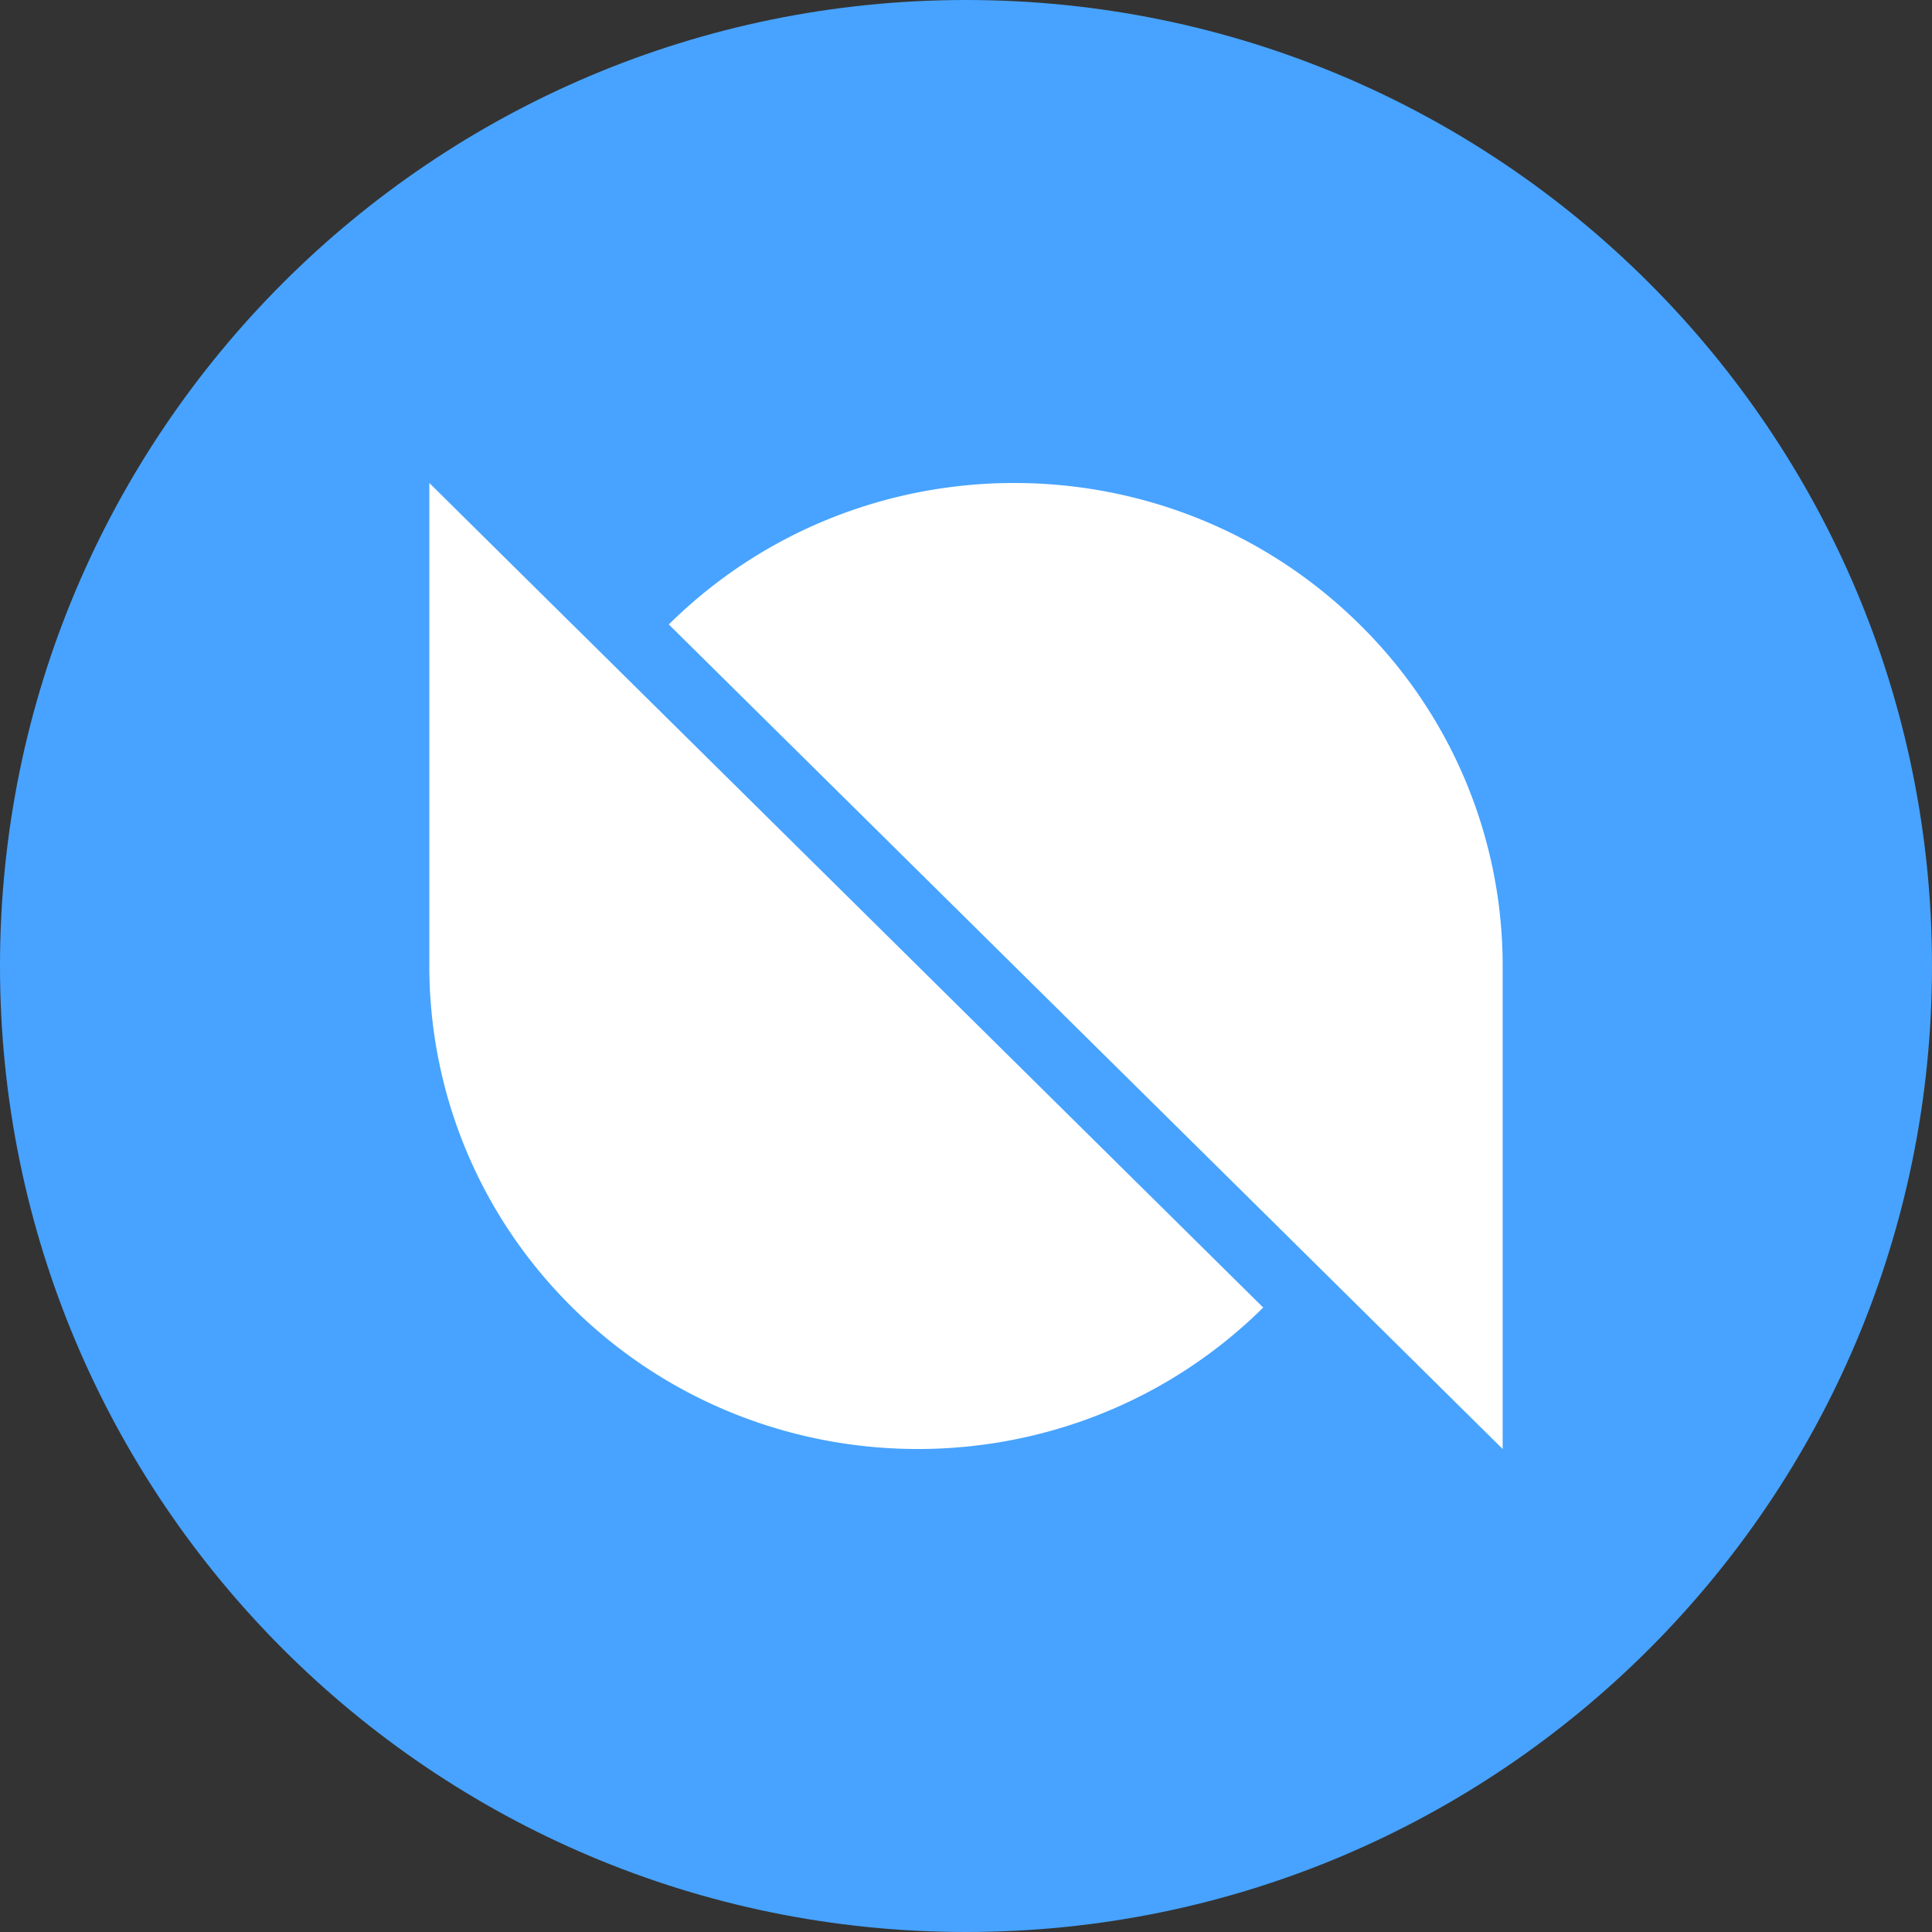
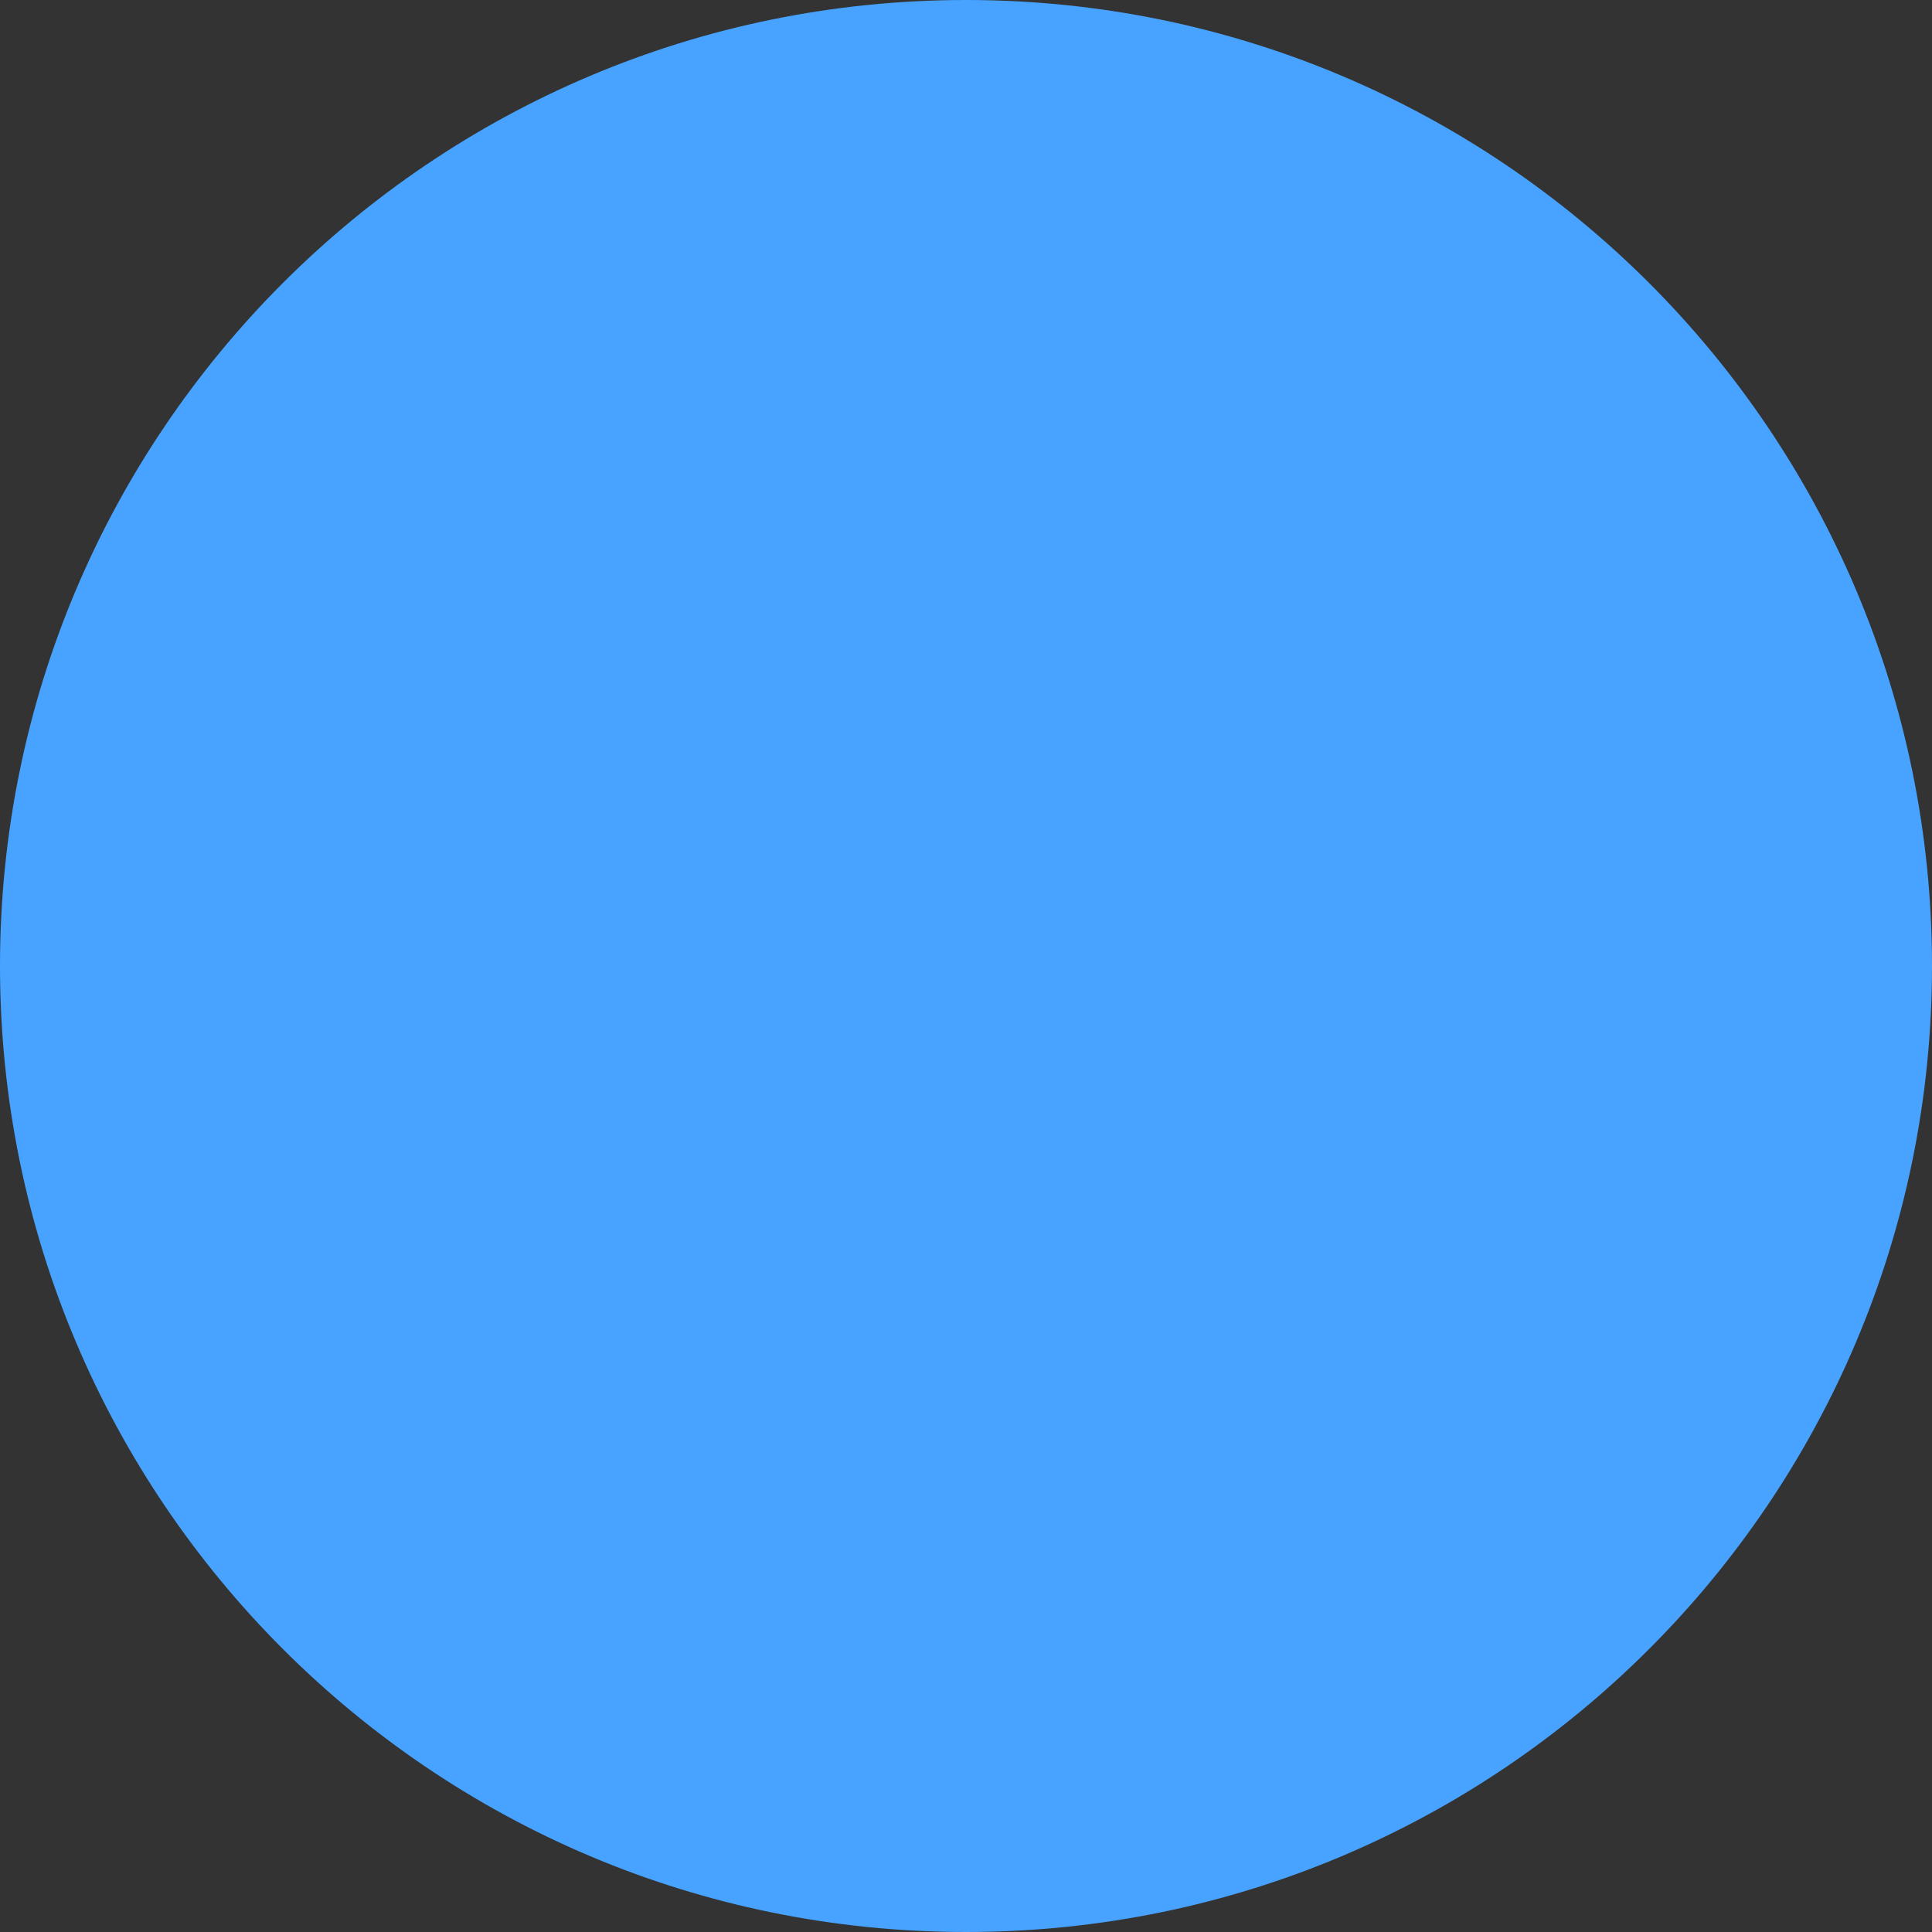
<svg xmlns="http://www.w3.org/2000/svg" width="36" height="36">
  <rect width="100%" height="100%" fill="#333333" stroke="none" />
  <g fill="none">
    <path d="M0 18c0 9.941 8.059 18 18 18s18-8.059 18-18S27.941 0 18 0 0 8.059 0 18z" fill="#47A3FF" />
-     <path d="M10.665 11.636L8 9v9c0 2.303.889 4.607 2.665 6.364 3.555 3.515 9.319 3.515 12.873 0L10.666 11.636zm14.67 12.728L28 27v-9a8.92 8.92 0 00-2.665-6.364c-3.555-3.515-9.319-3.515-12.873 0l12.873 12.728z" fill="#FFF" />
  </g>
</svg>